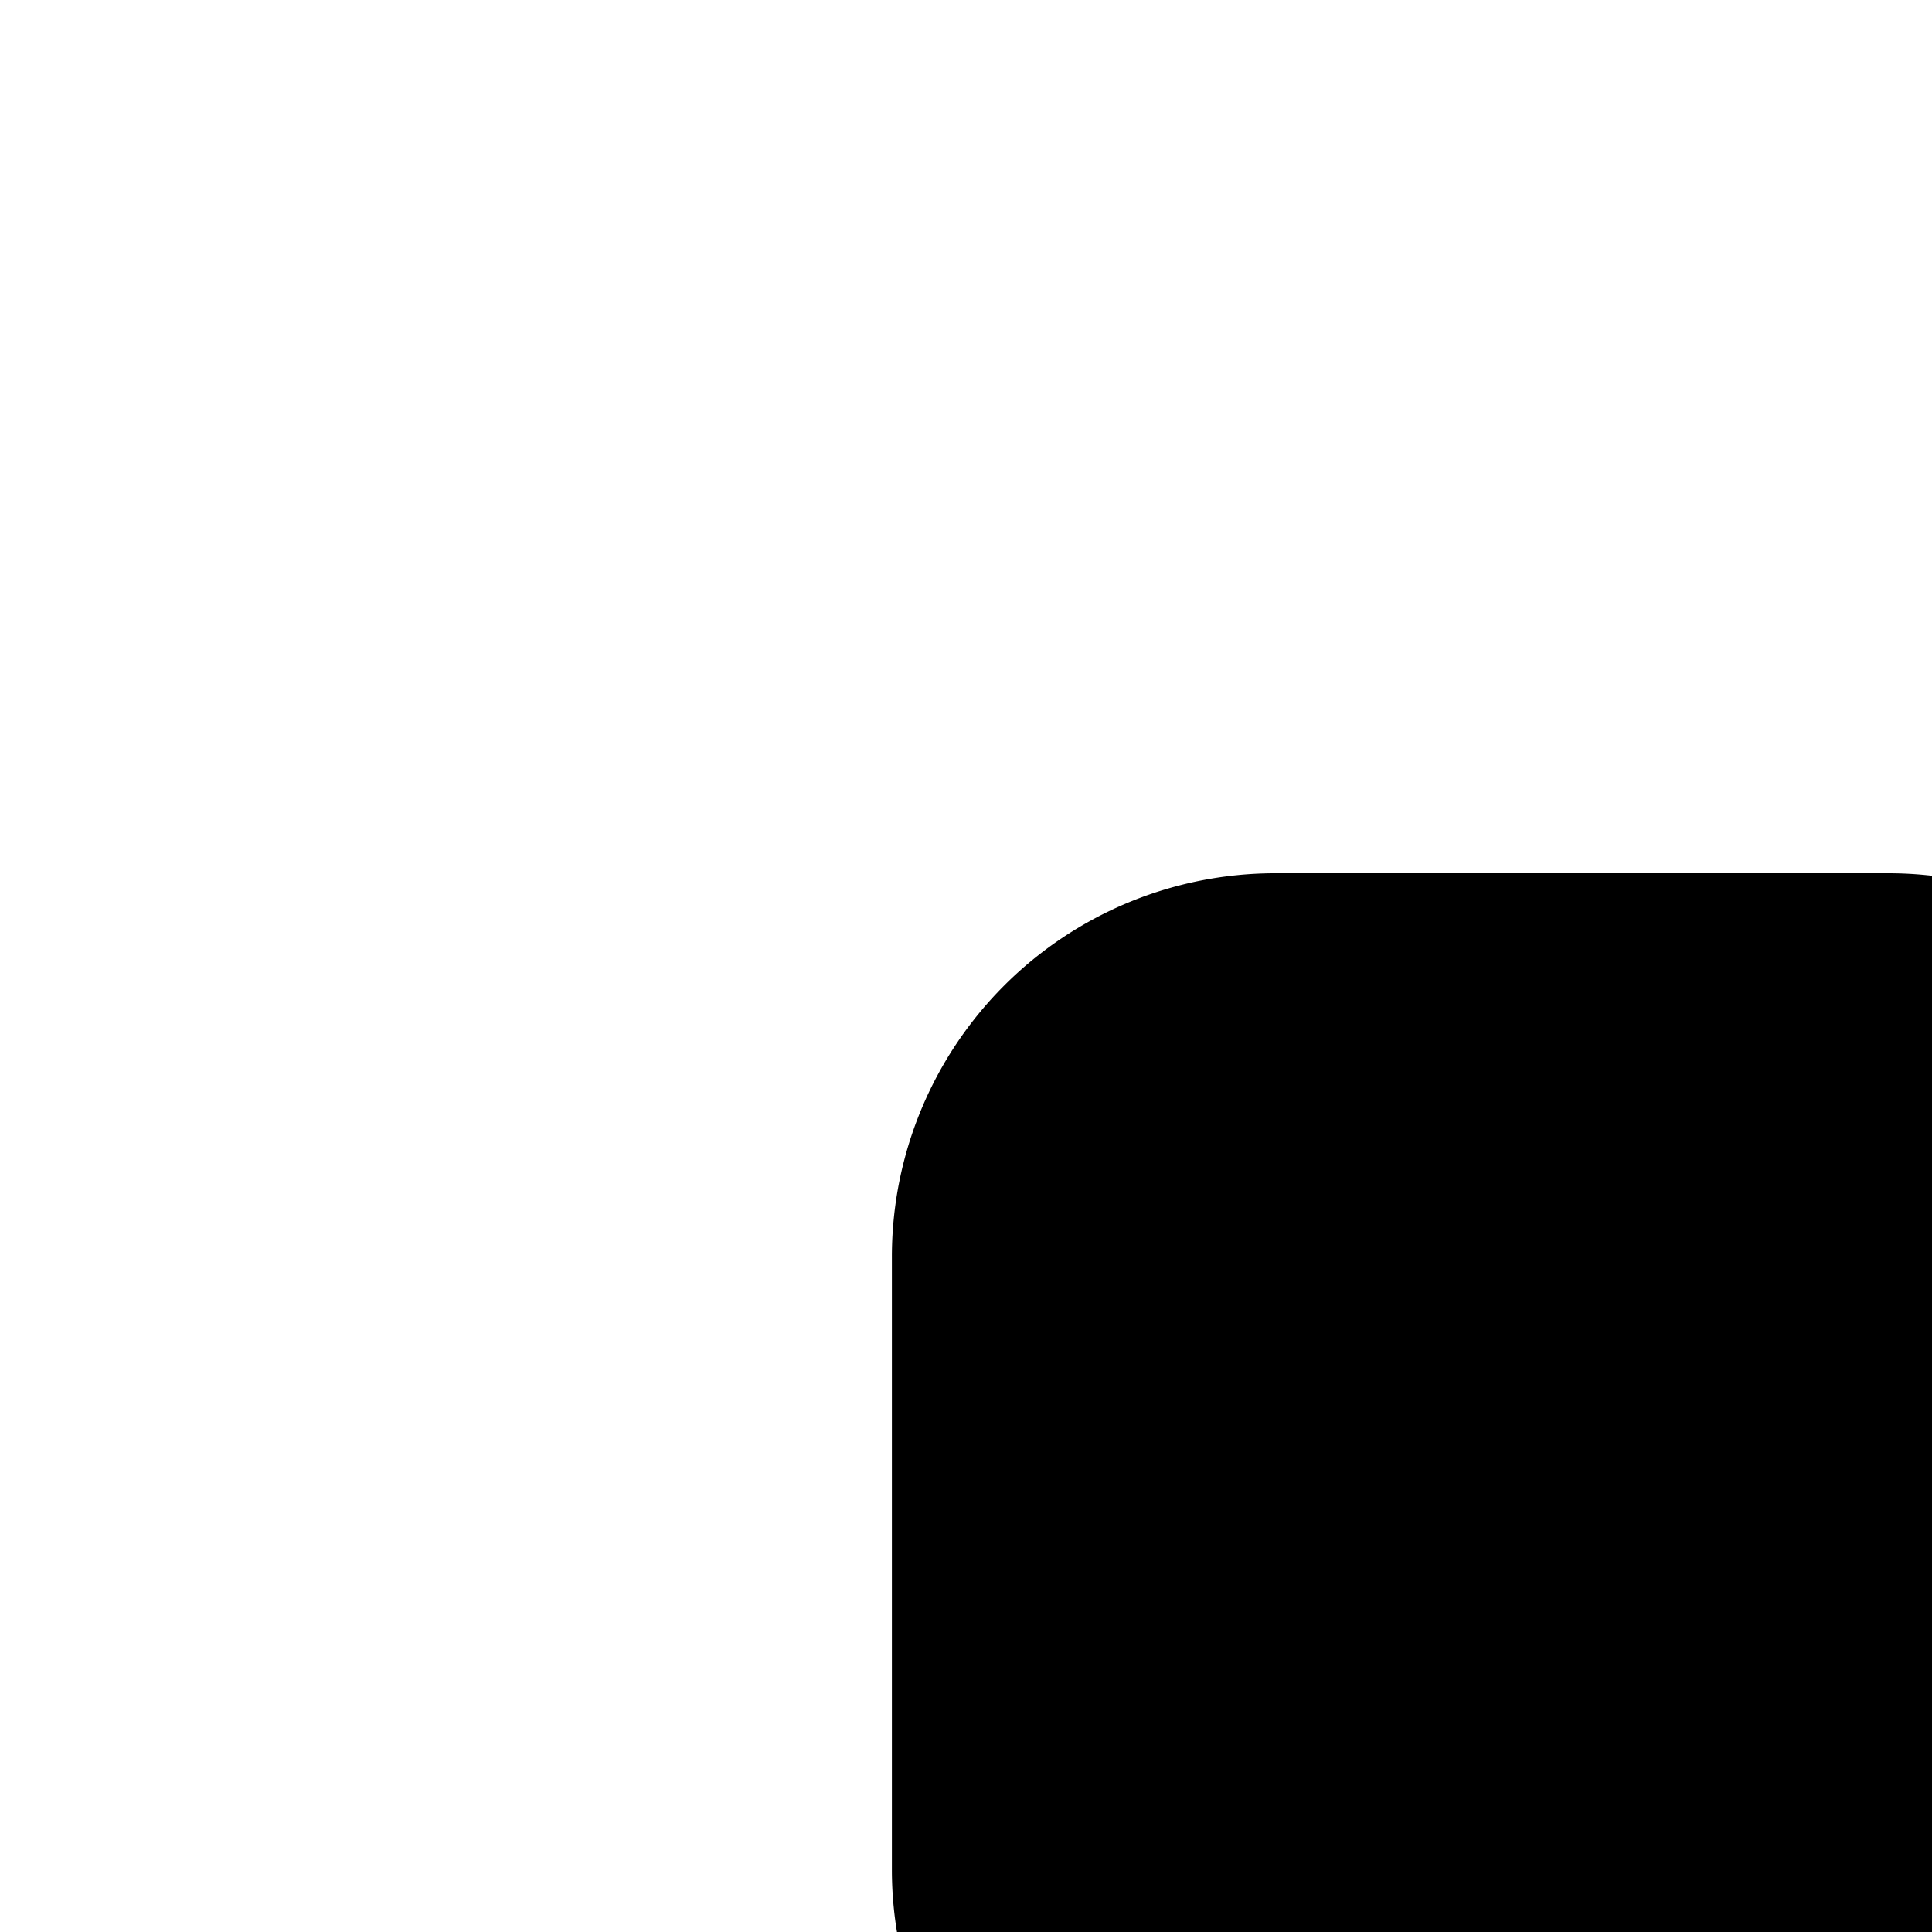
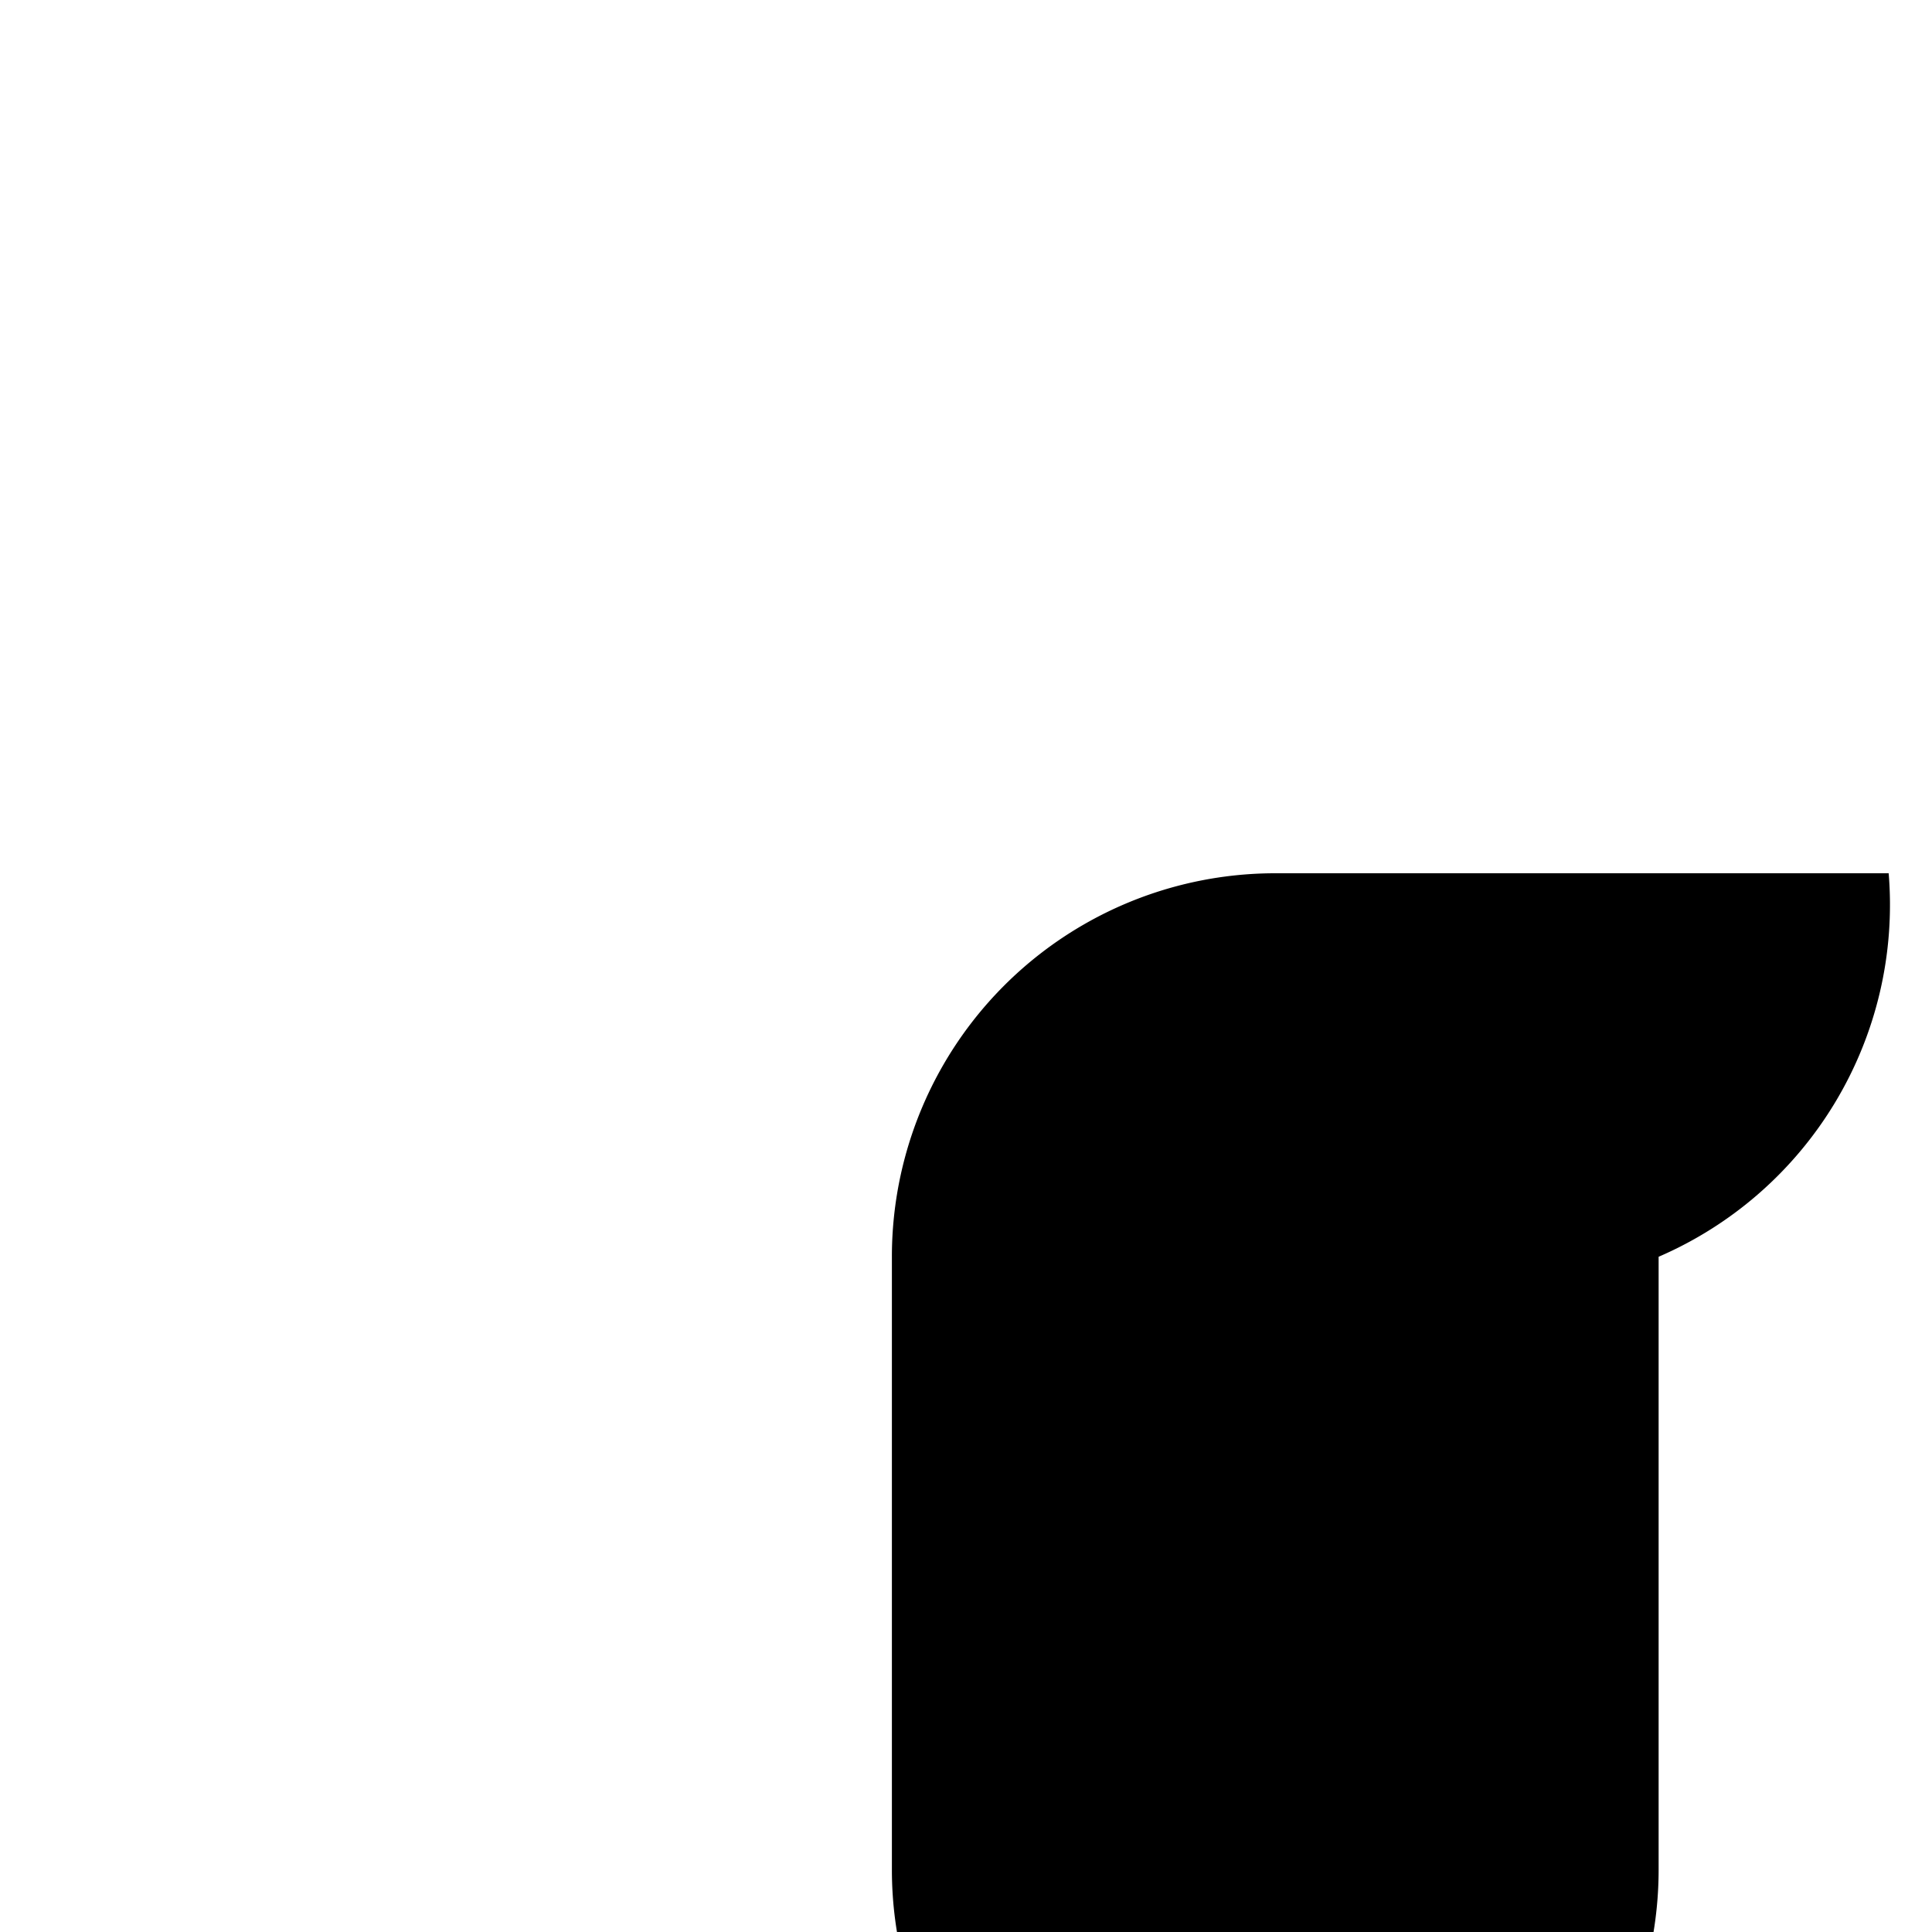
<svg xmlns="http://www.w3.org/2000/svg" fill="#000000" width="800px" height="800px" viewBox="0 0 14 14" role="img" focusable="false" aria-hidden="true">
-   <path d="M 9.242,6.328 A 2.778,2.778 0 0 0 6.463,9.107 l 0,4.443 a 2.778,2.778 0 0 0 2.779,2.777 l 4.443,0 a 2.778,2.778 0 0 0 2.777,-2.777 l 0,-4.443 A 2.778,2.778 0 0 0 13.686,6.328 l -4.443,0 z" />
+   <path d="M 9.242,6.328 A 2.778,2.778 0 0 0 6.463,9.107 l 0,4.443 a 2.778,2.778 0 0 0 2.779,2.777 a 2.778,2.778 0 0 0 2.777,-2.777 l 0,-4.443 A 2.778,2.778 0 0 0 13.686,6.328 l -4.443,0 z" />
</svg>